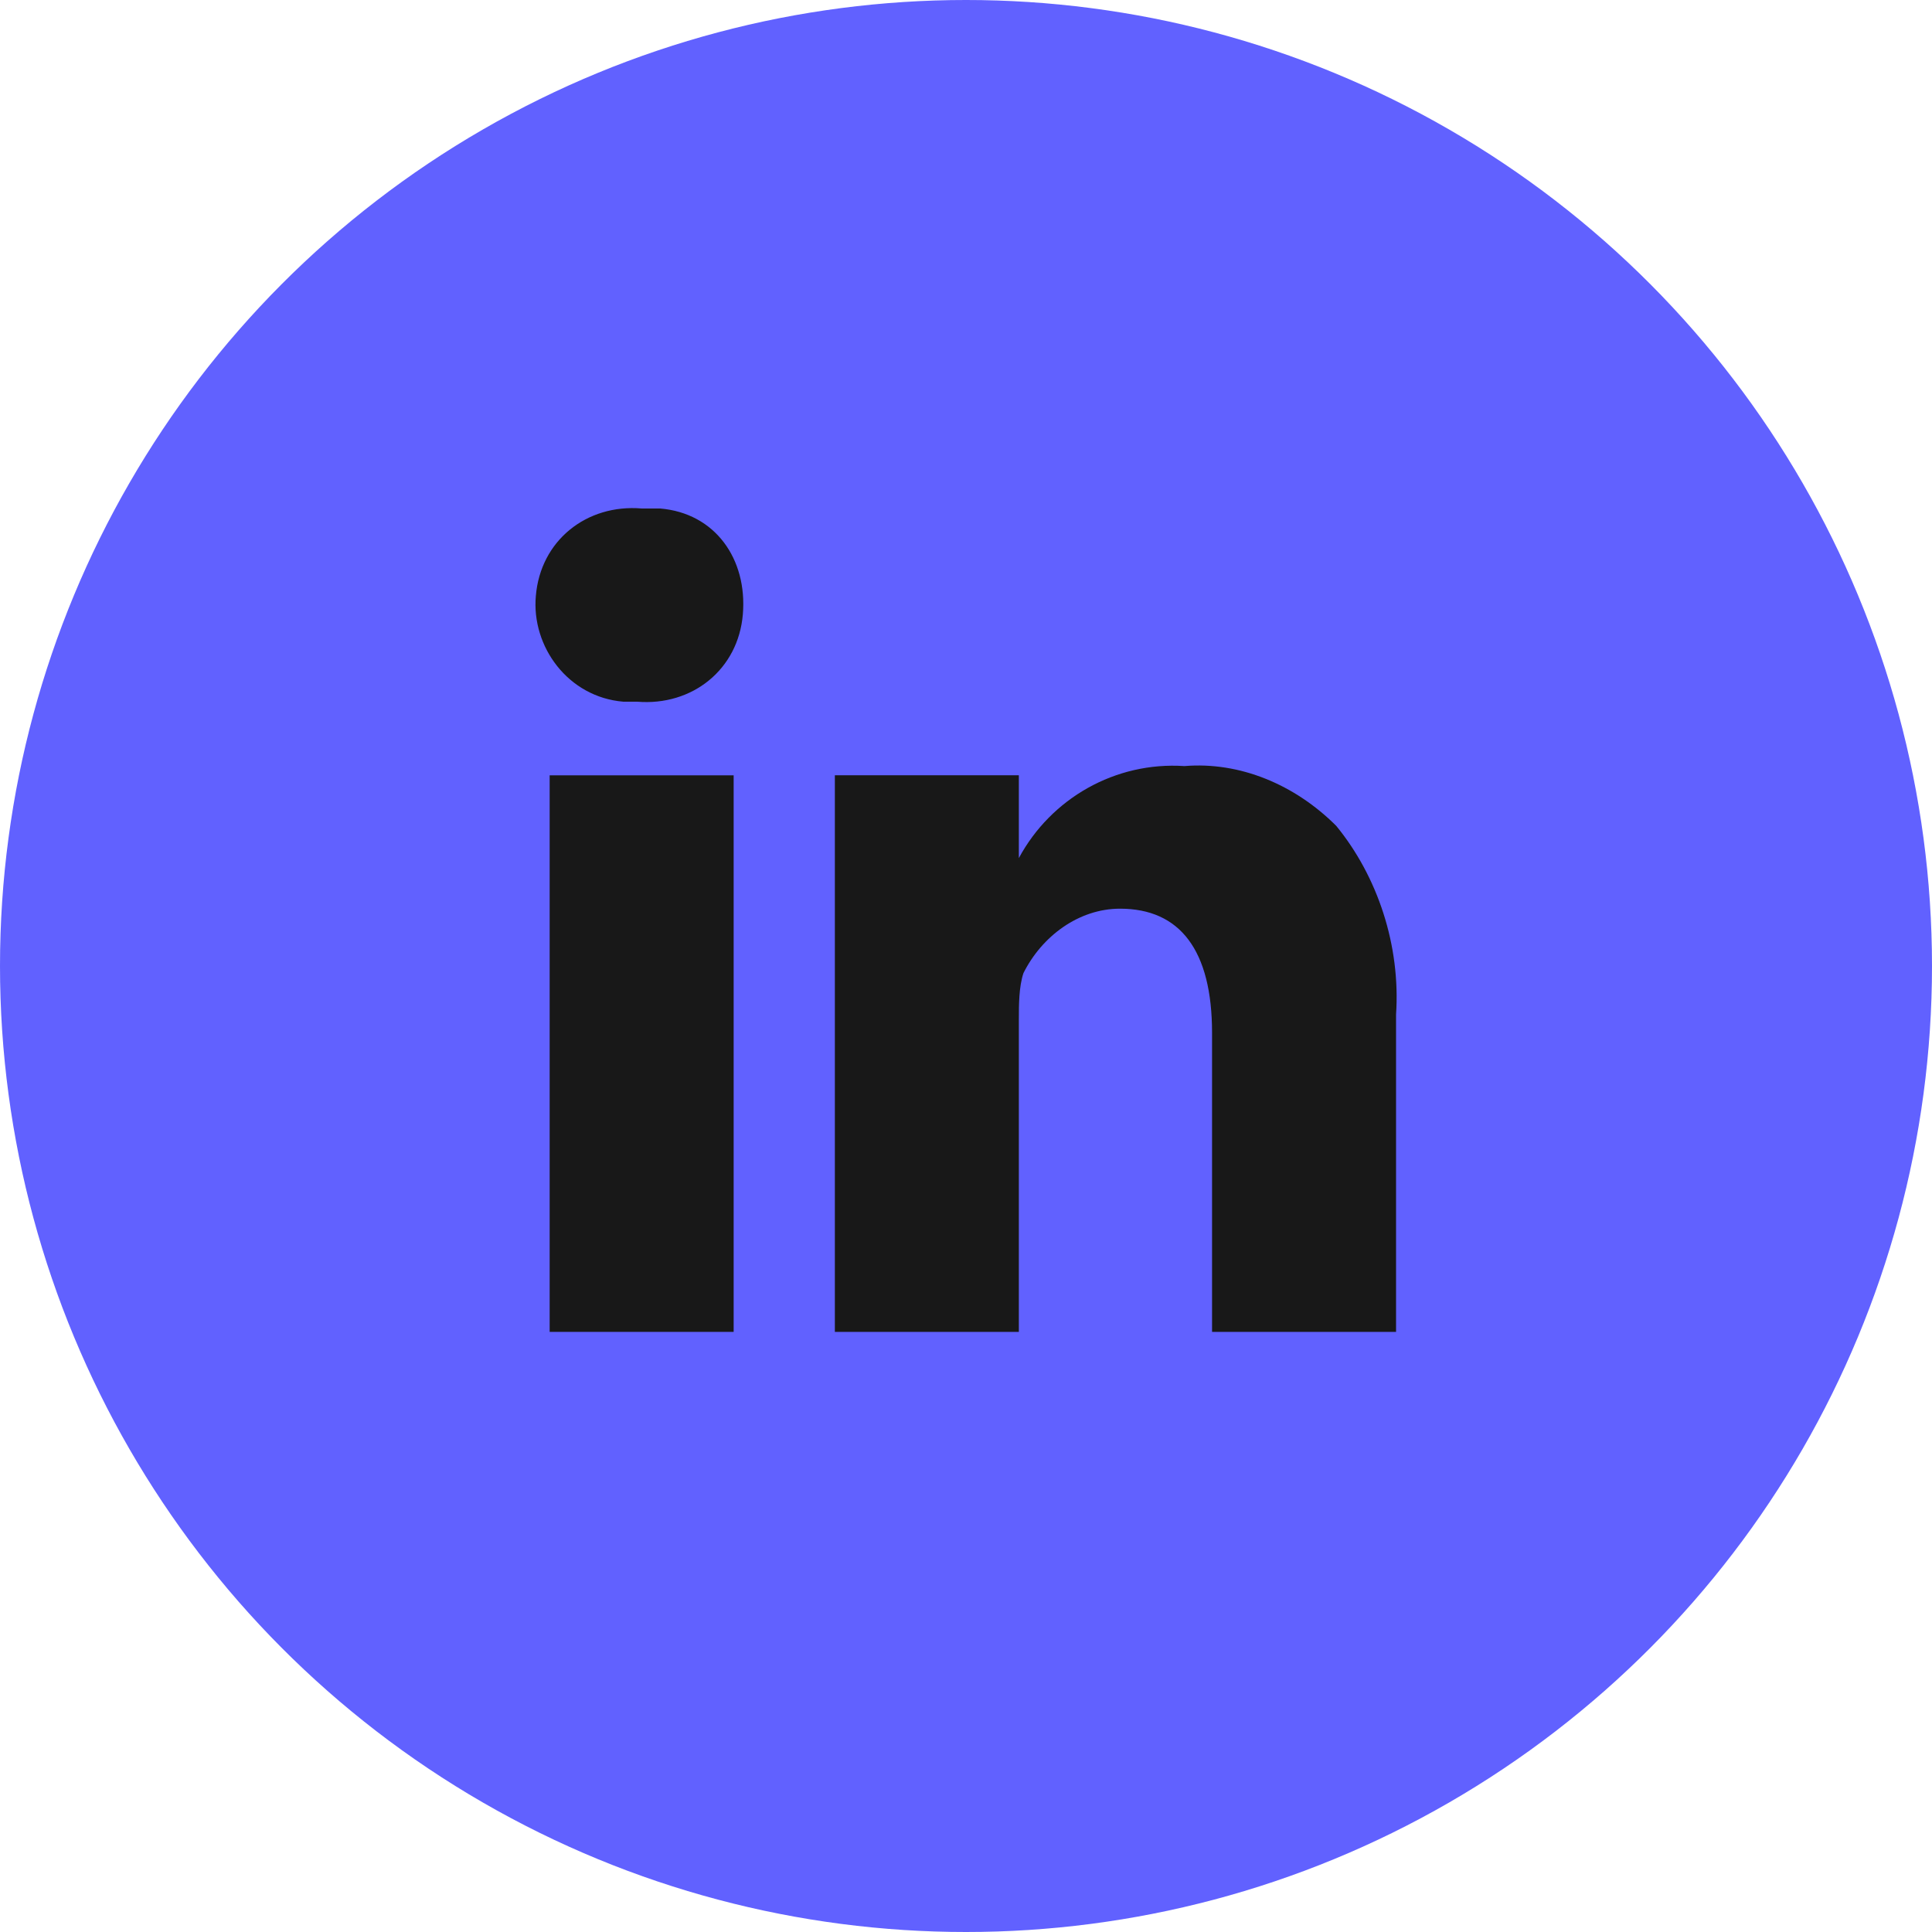
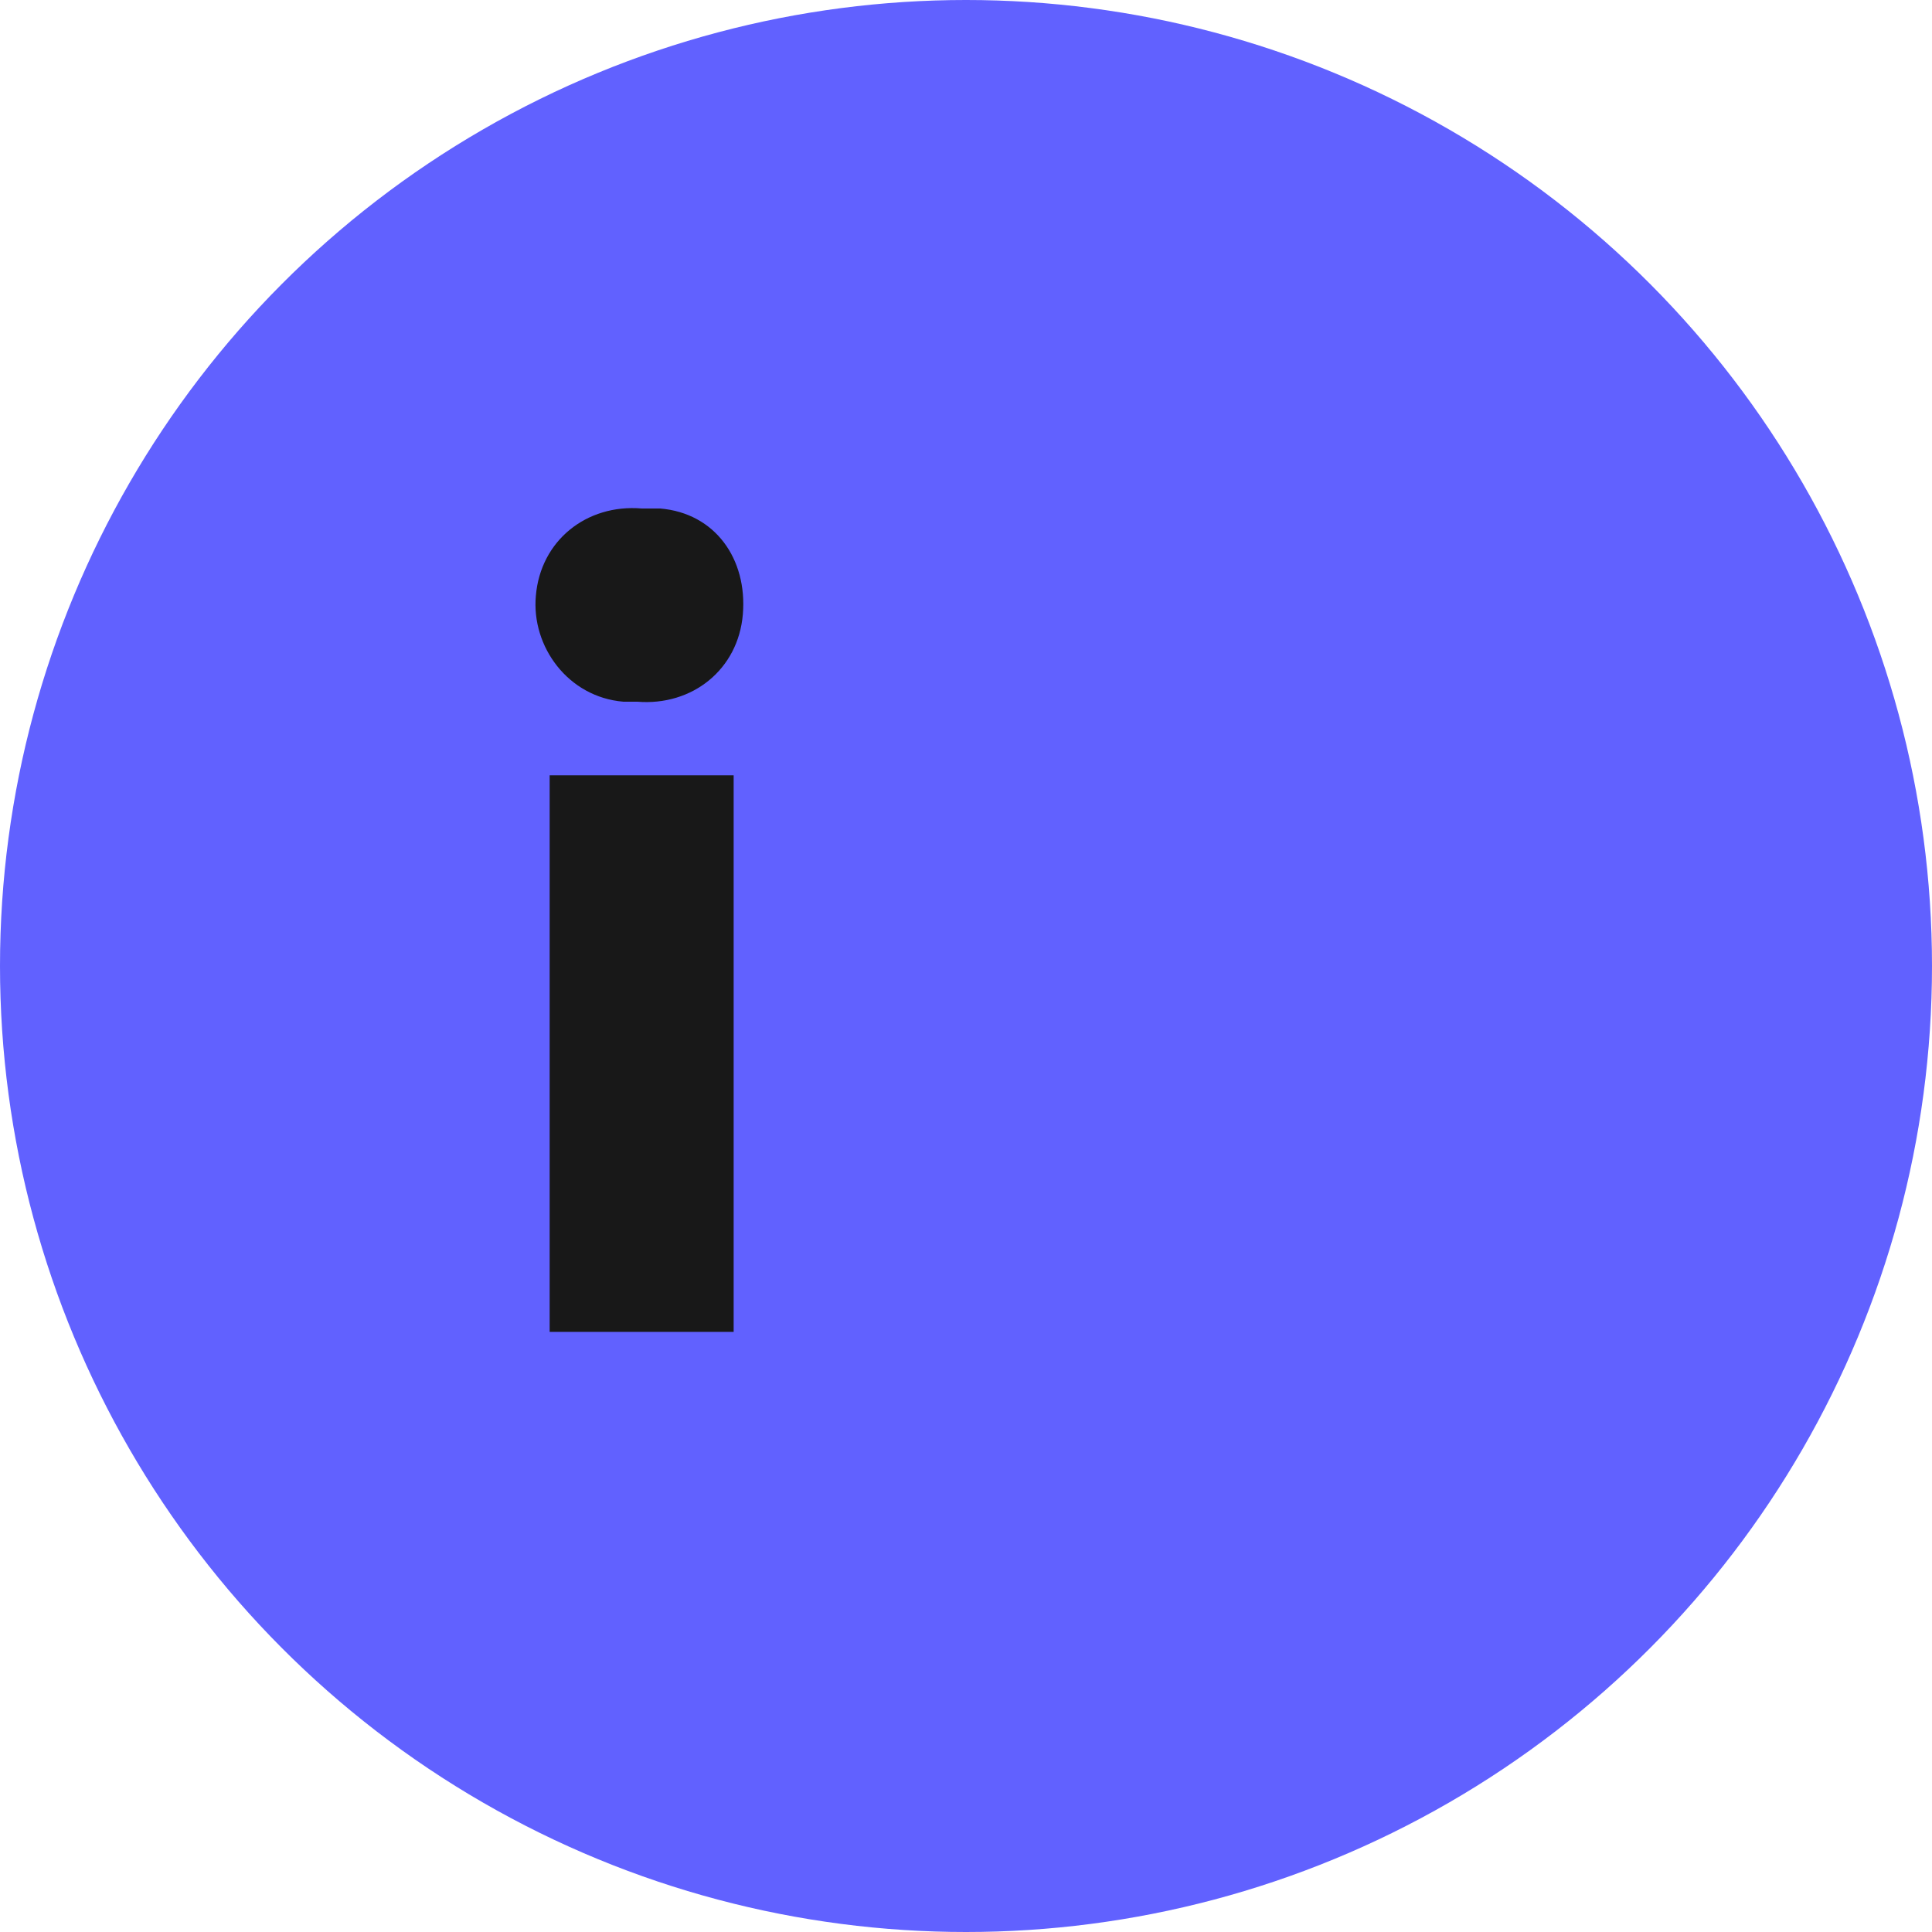
<svg xmlns="http://www.w3.org/2000/svg" width="42" height="42" viewBox="0 0 42 42" fill="none">
  <circle cx="21" cy="21" r="21" fill="#6161FF" />
-   <path d="M24.349 19.754C25.649 19.754 26.349 20.654 26.349 22.454V28.954H30.349V22.054C30.449 20.554 29.949 19.054 29.049 17.954C28.149 17.054 26.949 16.554 25.749 16.654C24.249 16.554 22.849 17.354 22.149 18.654V16.854H18.149C18.149 17.954 18.149 28.854 18.149 28.954H22.149V22.154C22.149 21.854 22.149 21.454 22.249 21.154C22.649 20.354 23.449 19.754 24.349 19.754Z" fill="#181818" />
  <path d="M15.949 16.855H11.949V28.954H15.949V16.855Z" fill="#181818" />
  <path d="M13.949 11.054C12.749 10.954 11.749 11.754 11.649 12.954C11.549 14.054 12.349 15.154 13.549 15.254C13.649 15.254 13.749 15.254 13.849 15.254C15.049 15.354 16.049 14.554 16.149 13.354C16.249 12.154 15.549 11.154 14.349 11.054C14.249 11.054 14.049 11.054 13.949 11.054Z" fill="#181818" />
</svg>